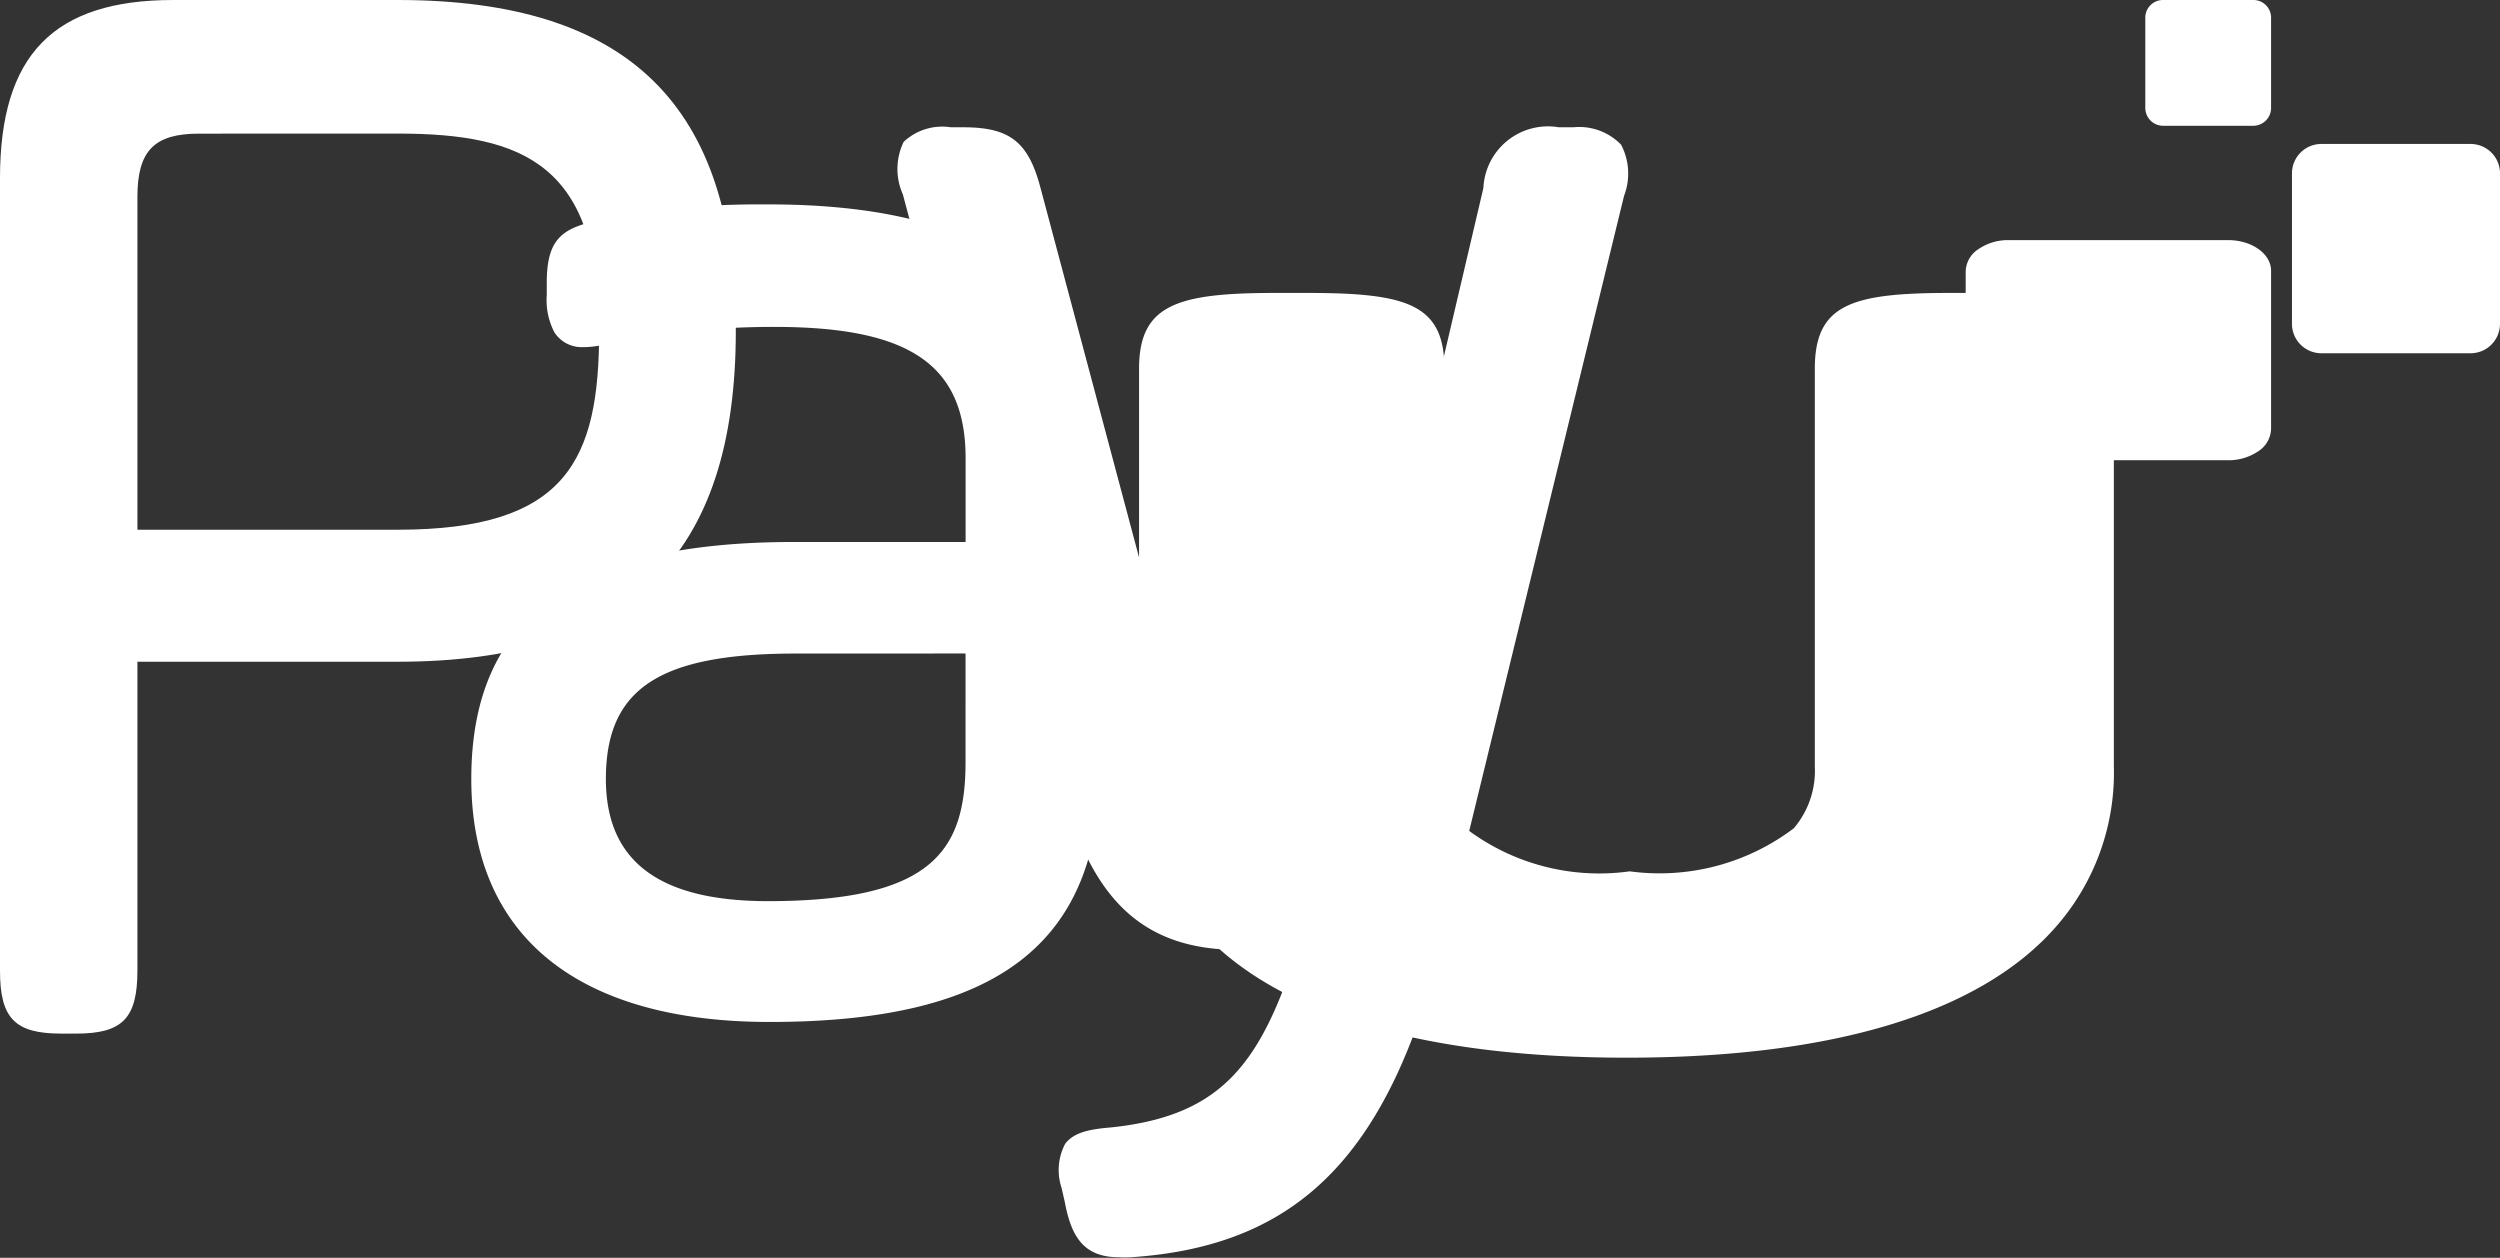
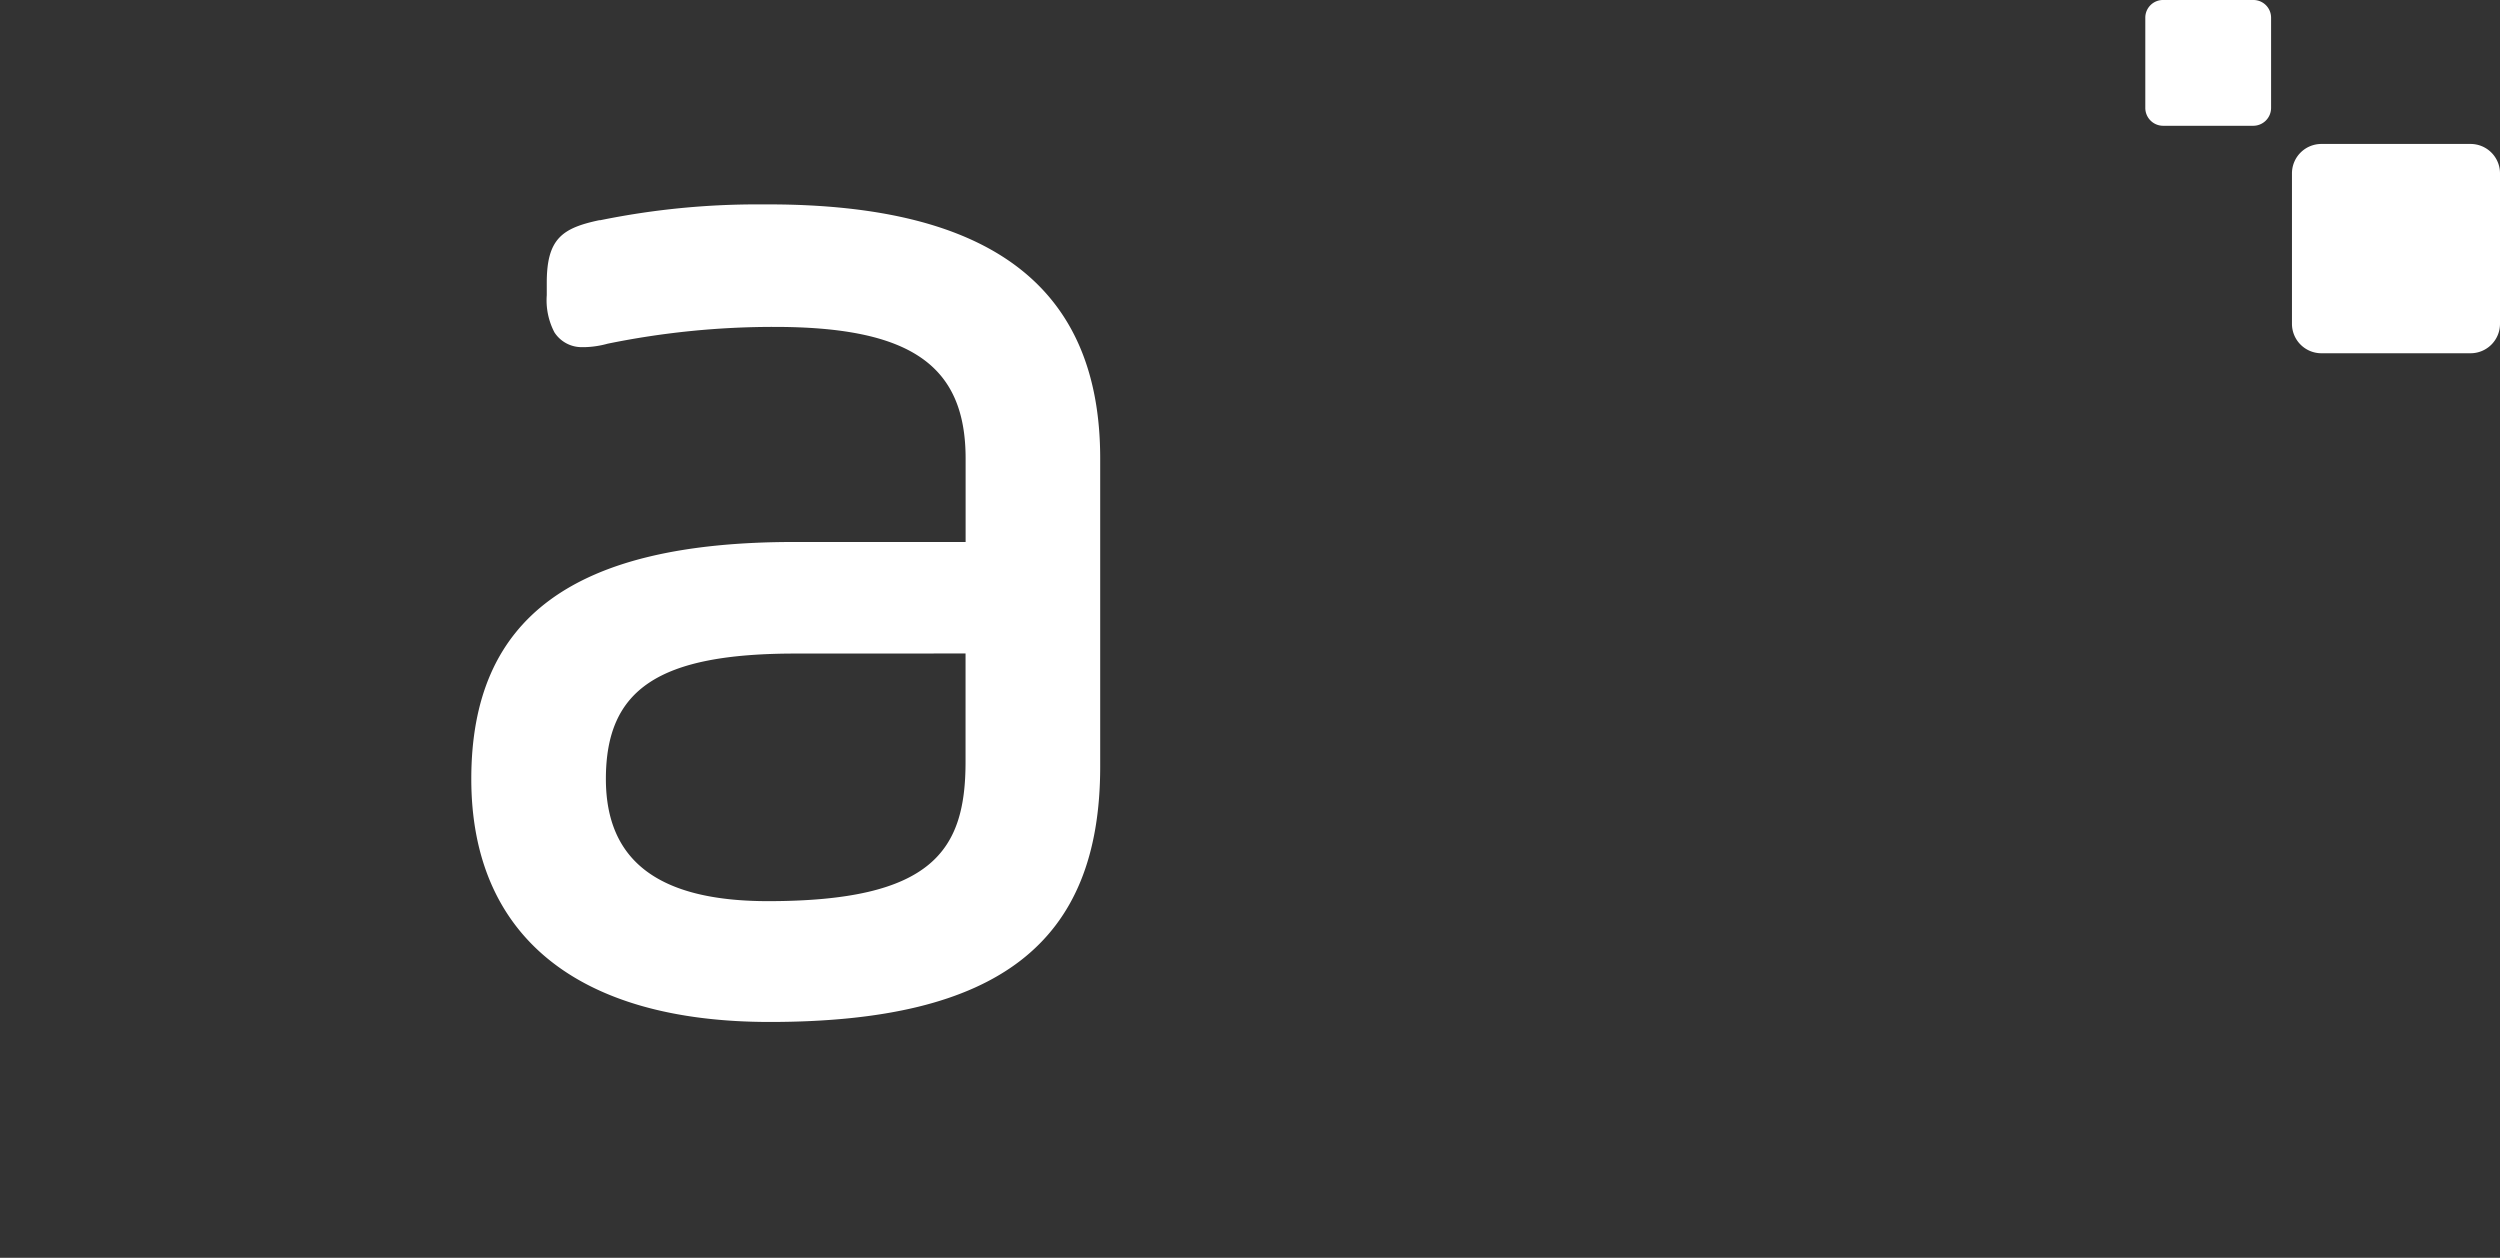
<svg xmlns="http://www.w3.org/2000/svg" id="_1-payu" data-name="1-payu" width="39.752" height="20" viewBox="0 0 39.752 20">
  <rect x="0" y="0" width="39.752" height="20" fill="#333333" stroke="none" />
  <defs>
    <clipPath id="clip-path">
      <path id="Clip_2" data-name="Clip 2" d="M0,0H3.308V3.332H0Z" fill="none" />
    </clipPath>
    <clipPath id="clip-path-2">
      <path id="Clip_9" data-name="Clip 9" d="M0,0H11.7V16.435H0Z" fill="none" />
    </clipPath>
    <clipPath id="clip-path-3">
      <path id="Clip_12" data-name="Clip 12" d="M0,0H11.62V17.987H0Z" fill="none" />
    </clipPath>
  </defs>
  <g id="Group_3" data-name="Group 3" transform="translate(36.444 2.289)">
-     <path id="Clip_2-2" data-name="Clip 2" d="M0,0H3.308V3.332H0Z" fill="none" />
    <g id="Group_3-2" data-name="Group 3" clip-path="url(#clip-path)">
      <path id="Fill_1" data-name="Fill 1" d="M2.84,0H.468A.468.468,0,0,0,0,.46v2.4a.468.468,0,0,0,.468.468H2.836a.468.468,0,0,0,.472-.464V.468A.468.468,0,0,0,2.84,0" fill="#fff" />
    </g>
  </g>
  <path id="Fill_4" data-name="Fill 4" d="M1.717,0H.283A.281.281,0,0,0,0,.279V1.718A.284.284,0,0,0,.286,2H1.717A.284.284,0,0,0,2,1.718V.279A.281.281,0,0,0,1.717,0" transform="translate(34.112)" fill="#fff" />
  <path id="Fill_6" data-name="Fill 6" d="M4.745,13C1.685,13,0,11.627,0,9.136,0,6.565,1.631,5.368,5.134,5.368H7.86V4.04c0-1.486-.881-2.092-3.04-2.092H4.806a13.151,13.151,0,0,0-2.638.267A1.494,1.494,0,0,1,1.8,2.27H1.754a.515.515,0,0,1-.432-.235A1.1,1.1,0,0,1,1.2,1.444v-.2c0-.7.247-.868.837-.993h.017A12.438,12.438,0,0,1,4.558,0H4.72C8.273,0,10,1.322,10,4.04v4.9C10,11.746,8.379,13,4.745,13Zm.414-5.858c-2.172,0-3.019.559-3.019,1.994,0,1.308.844,1.943,2.579,1.943,2.626,0,3.14-.812,3.14-2.216V7.141Z" transform="translate(7.494 3.25)" fill="#fff" />
  <g id="Group_10" data-name="Group 10" transform="translate(0 0)">
    <path id="Clip_9-2" data-name="Clip 9" d="M0,0H11.7V16.435H0Z" fill="none" />
    <g id="Group_10-2" data-name="Group 10" clip-path="url(#clip-path-2)">
-       <path id="Fill_8" data-name="Fill 8" d="M1.212,16.435H.972c-.736,0-.972-.244-.972-1V2.835C0,.874.85,0,2.756,0H6.323C9.992,0,11.7,1.672,11.7,5.261s-1.709,5.261-5.379,5.261H2.185v4.909C2.185,16.191,1.949,16.435,1.212,16.435ZM3.165,2.125c-.714,0-.98.273-.98,1.007V8.423H6.327c2.689,0,3.2-1.111,3.2-3.162,0-2.623-1.173-3.137-3.2-3.137Z" fill="#fff" />
-     </g>
+       </g>
  </g>
  <g id="Group_13" data-name="Group 13" transform="translate(14.269 2.013)">
-     <path id="Clip_12-2" data-name="Clip 12" d="M0,0H11.62V17.987H0Z" fill="none" />
    <g id="Group_13-2" data-name="Group 13" clip-path="url(#clip-path-3)">
-       <path id="Fill_11" data-name="Fill 11" d="M10.745.011h-.227a1.028,1.028,0,0,0-1.2.966L7.243,9.823C6.982,10.907,6.618,11.1,6,11.1c-.759,0-1.063-.184-1.367-1.286L2.28.99C2.088.252,1.8.011,1.05.011H.85A.894.894,0,0,0,.1.243a.987.987,0,0,0-.013.834l2.374,8.9c.429,1.7.973,3.113,2.953,3.113a3.12,3.12,0,0,0,.99-.149c-.6,1.927-1.209,2.783-3,2.972-.369.031-.6.083-.737.263a.9.9,0,0,0-.056.7l.051.224c.1.531.287.878.857.878a1.478,1.478,0,0,0,.2,0c2.687-.18,4.123-1.66,4.967-5.11L11.555,1.1a.988.988,0,0,0-.047-.812.93.93,0,0,0-.763-.277" fill="#fff" />
-     </g>
+       </g>
  </g>
-   <path id="Fill_14" data-name="Fill 14" d="M17.318,0H13.827a.833.833,0,0,0-.483.145.436.436,0,0,0-.2.349V.84h-.252c-1.569,0-2.147.183-2.147,1.206V8.367a1.407,1.407,0,0,1-.335.986,3.537,3.537,0,0,1-2.608.684,3.5,3.5,0,0,1-2.608-.684,1.408,1.408,0,0,1-.339-.986V2.046C4.856,1.023,4.269.84,2.682.84h-.5C.607.839,0,1.023,0,2.046V8.367a3.714,3.714,0,0,0,.943,2.571C2.138,12.285,4.459,13,7.754,13s5.612-.715,6.807-2.061A3.711,3.711,0,0,0,15.5,8.368V3.5h1.808a.839.839,0,0,0,.489-.143A.439.439,0,0,0,18,3V.488C18,.217,17.693,0,17.318,0" transform="translate(18.112 3.818)" fill="#fff" />
</svg>